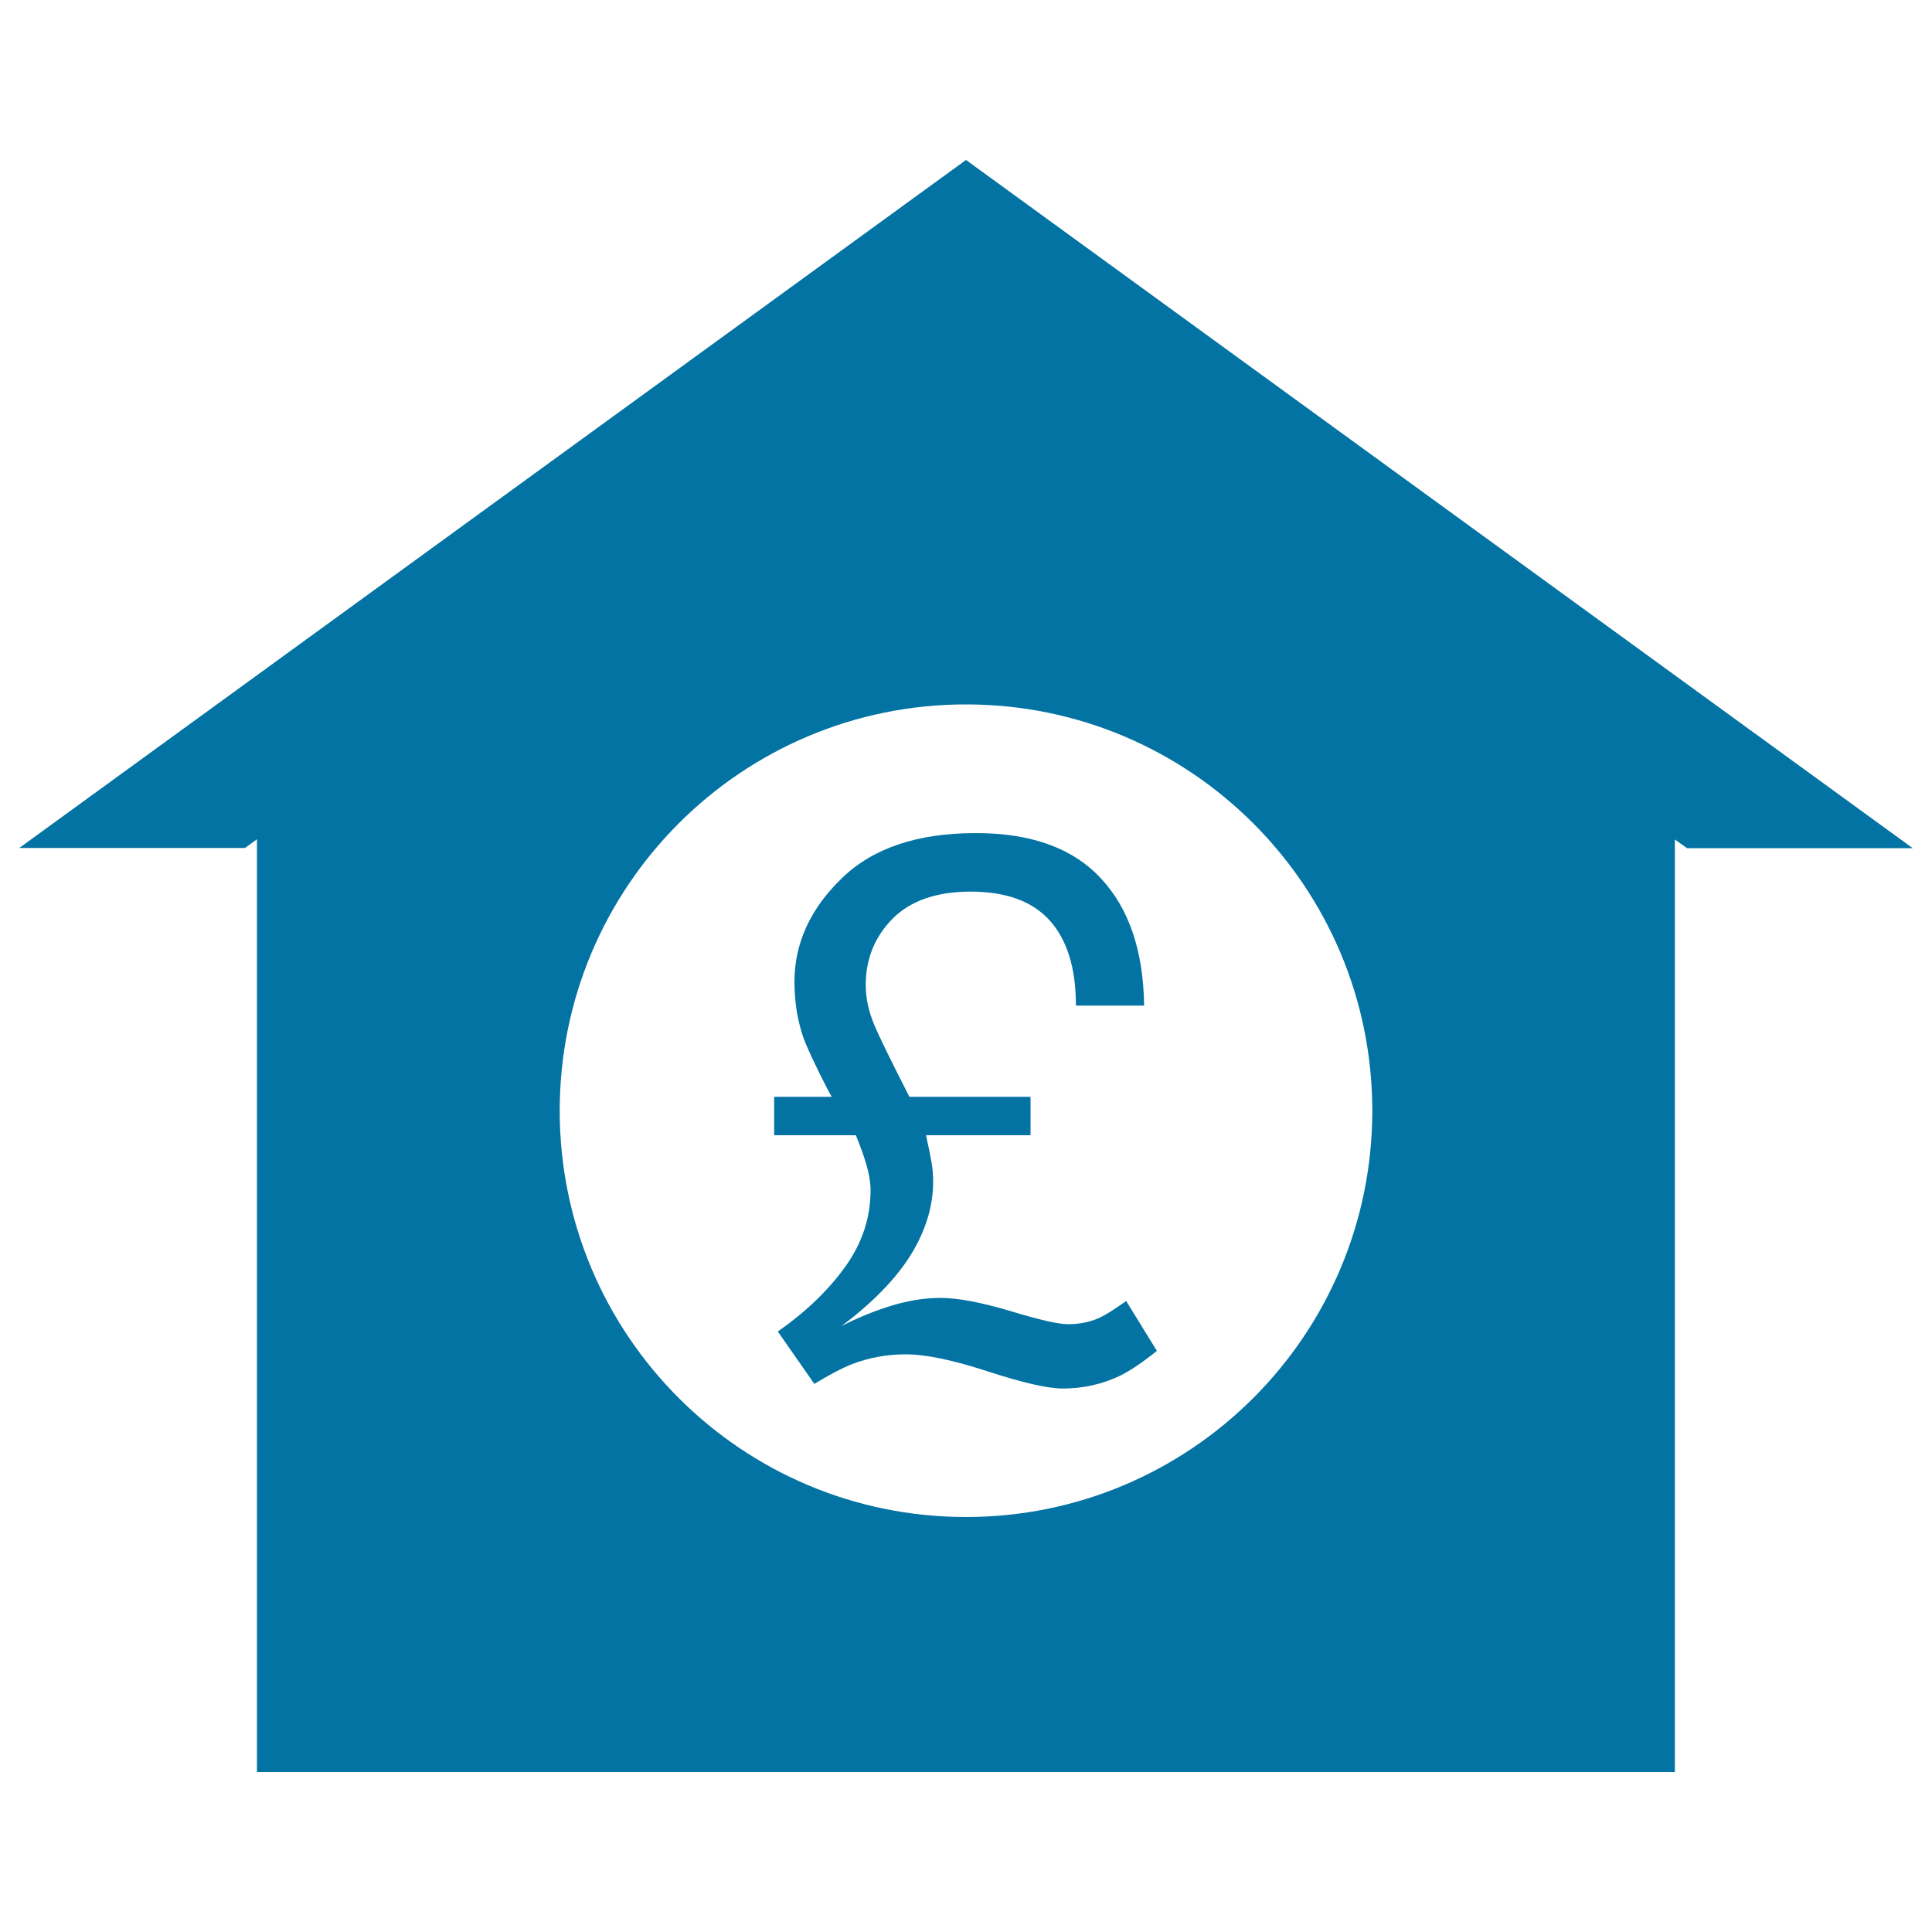
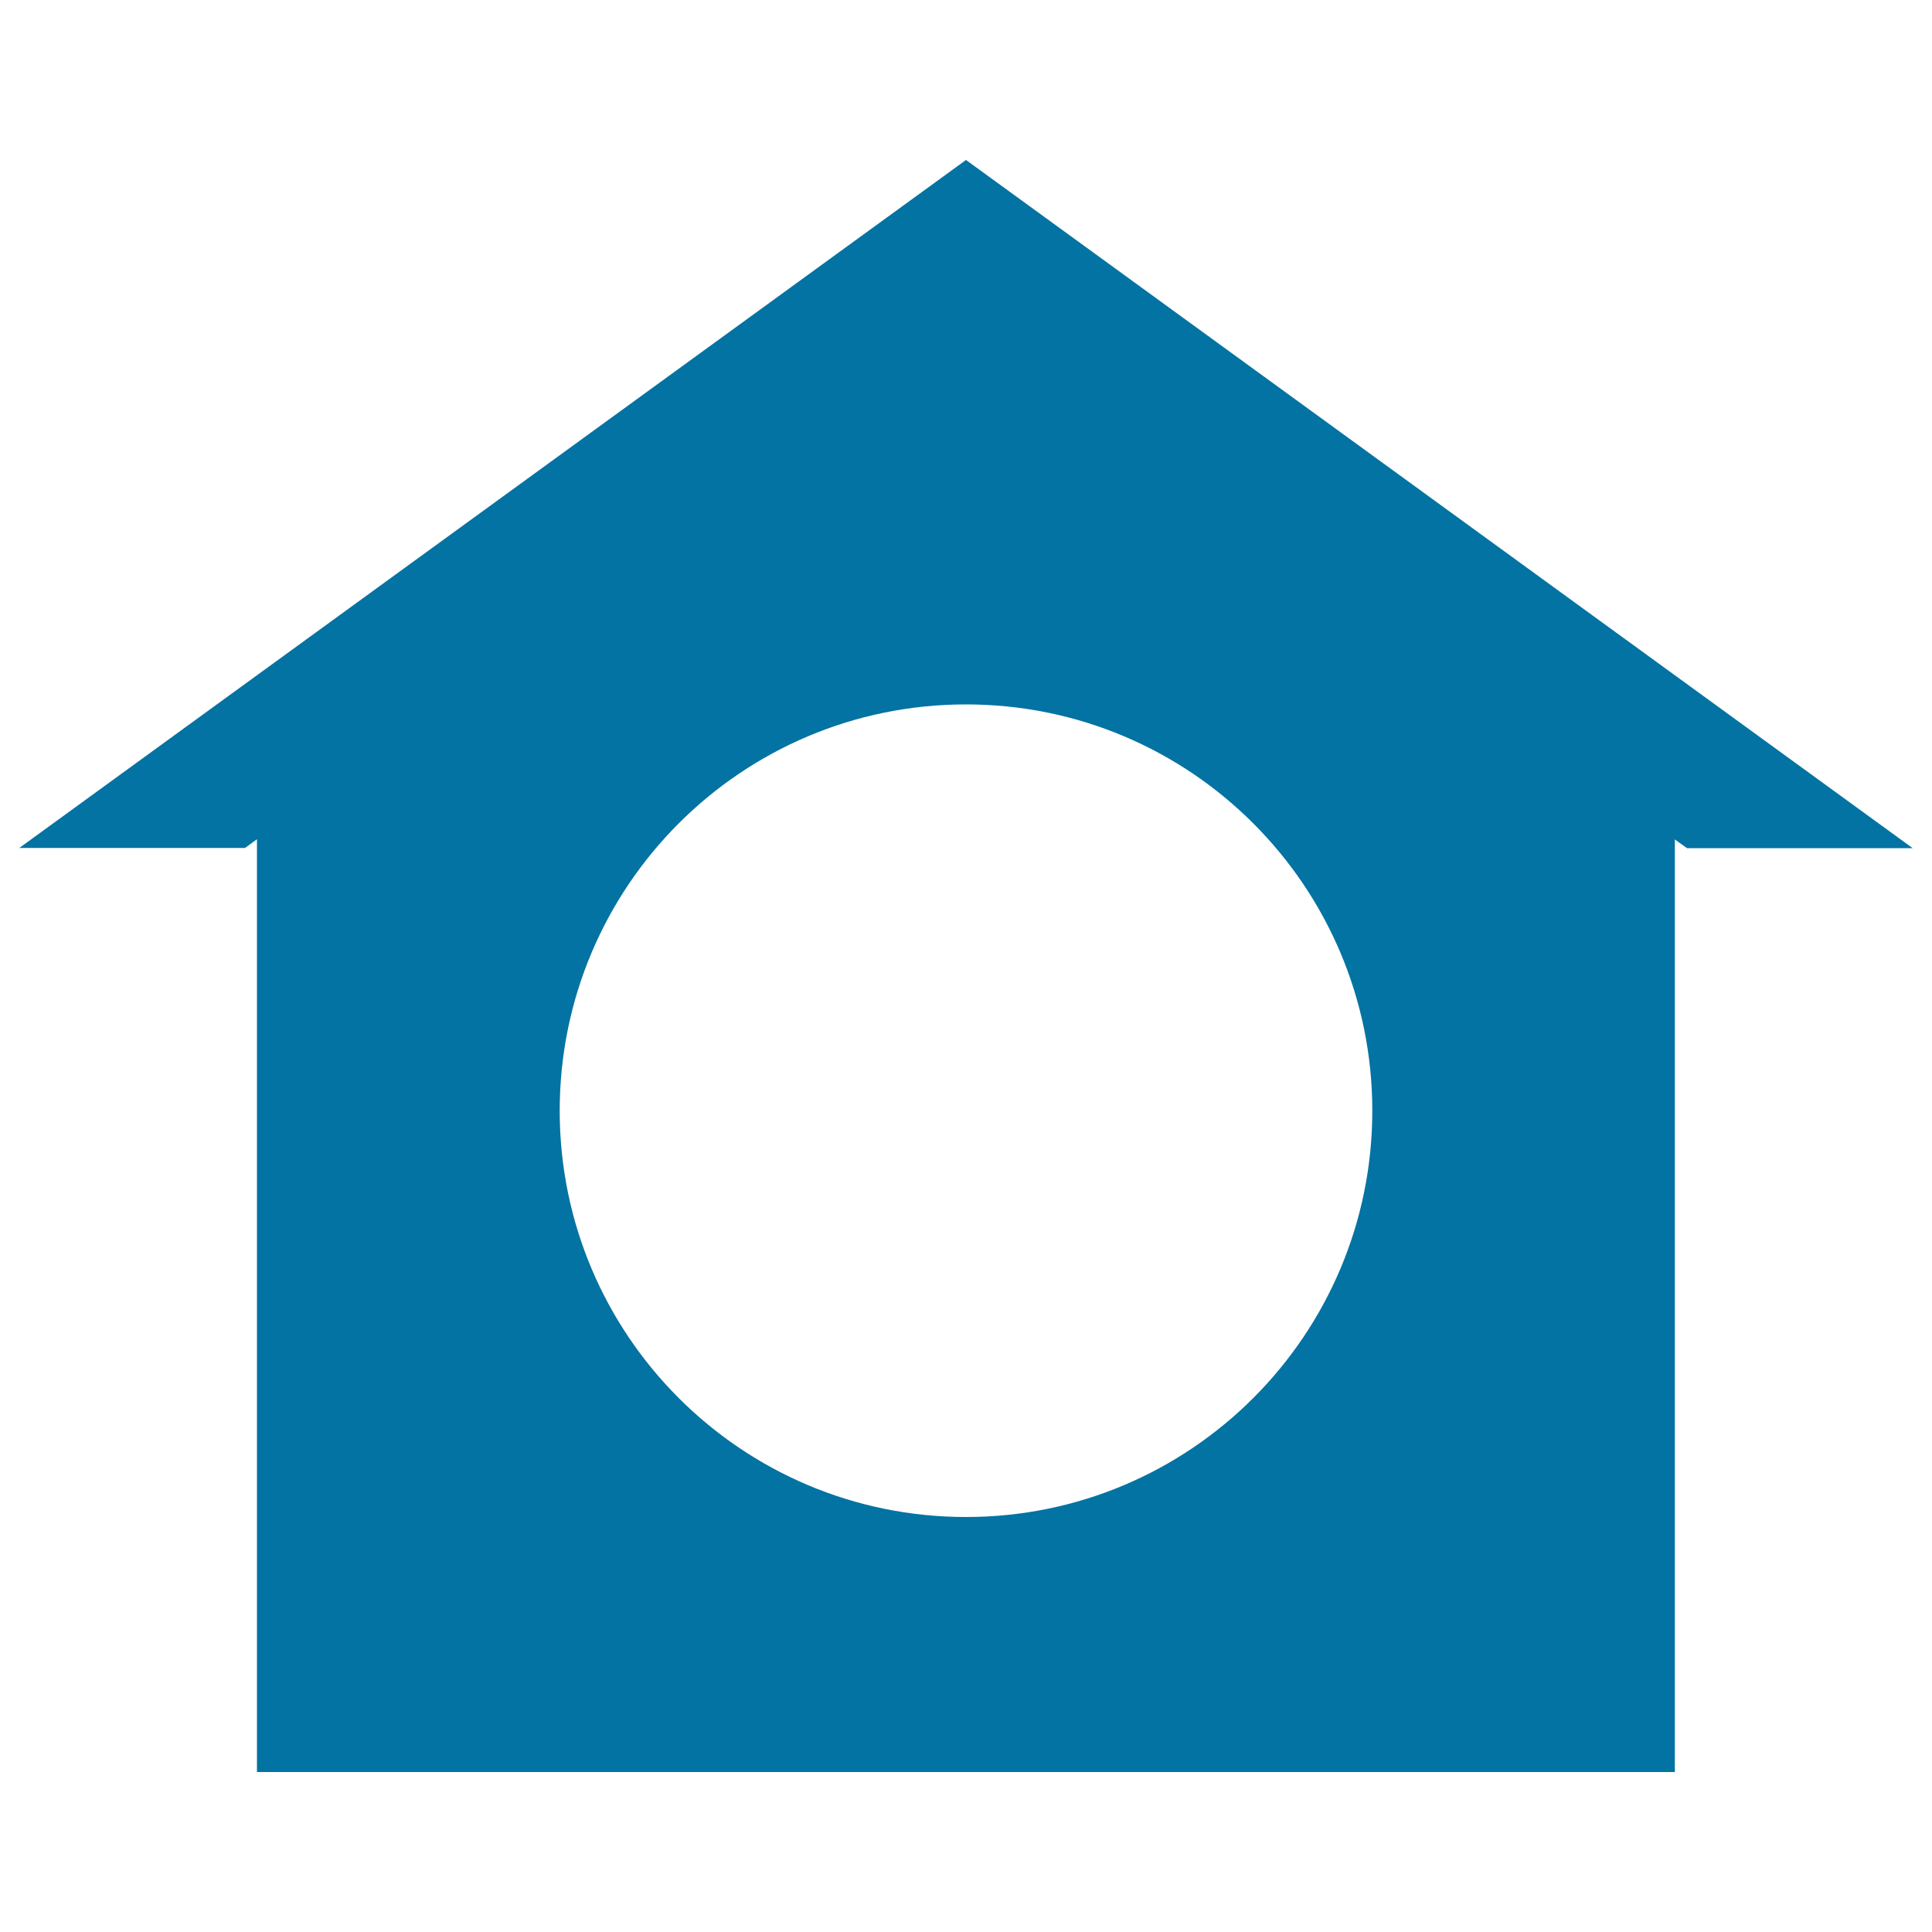
<svg xmlns="http://www.w3.org/2000/svg" viewBox="0 0 1000 1000" style="fill:#0273a2">
  <title>British Pound Symbol On A House SVG icon</title>
  <g>
    <g>
-       <path d="M569.2,682c-4.9,2.3-10.4,3.4-16.5,3.4c-4.7,0-14.6-2.2-29.7-6.8c-15.1-4.5-27.2-6.8-36.4-6.8c-8.2,0-16.5,1.4-25.1,4c-8.6,2.6-17.2,6.1-26,10.6c16.3-12.2,28.3-24.6,36-37c7.6-12.4,11.5-25,11.5-37.8c0-3.5-0.3-7-0.9-10.3c-0.6-3.3-1.5-7.9-2.8-13.7h54.1v-19.9h-62.7c-9.2-18-15.4-30.6-18.3-37.5c-2.9-7-4.3-13.8-4.3-20.4c0-13.4,4.6-24.8,13.8-34.2c9.2-9.3,22.7-14.1,40.5-14.1c18.4,0,32,5,41,15c9,10.1,13.5,24.7,13.5,44h35.3c-0.4-28.5-7.9-50.4-22.5-66c-14.6-15.6-36.1-23.3-64.6-23.3c-30.3,0-53.5,7.8-69.6,23.6c-16.2,15.7-24.3,33.6-24.3,53.5c0,5.6,0.5,10.8,1.3,15.8c0.9,4.8,2,9.2,3.3,12.9c1.4,4,4.3,10.2,8.5,18.8c4.3,8.6,6.4,12.6,6.4,11.9h-30v19.9h42.3c2.4,5.9,4.1,10.7,5.1,14.1c1.7,5.5,2.5,10.3,2.5,14.4c0,14.3-4.4,27.5-13.2,39.7c-8.8,12.2-20.4,23.3-34.8,33.4l18.9,27.1c8-4.9,14.6-8.3,19.7-10.3c8.7-3.3,17.9-5,27.6-5c10.4,0,24.7,3,42.7,8.9c18.1,5.9,31,8.8,38.6,8.8c10.4,0,20.3-2.2,29.6-6.6c5.6-2.8,11.9-7.1,19.1-12.9l-15.9-25.8C576.9,677.7,572.3,680.6,569.2,682z" />
      <path d="M500,82.8L10,438.9h116.8l6.2-4.5v482.8h733.9V434.5l6.3,4.5H990L500,82.8z M500,785.2c-116.2,0-210.3-94.2-210.3-210.3c0-116.1,94.1-210.3,210.3-210.3c116.2,0,210.3,94.2,210.3,210.3C710.3,691,616.2,785.2,500,785.2z" />
    </g>
  </g>
</svg>